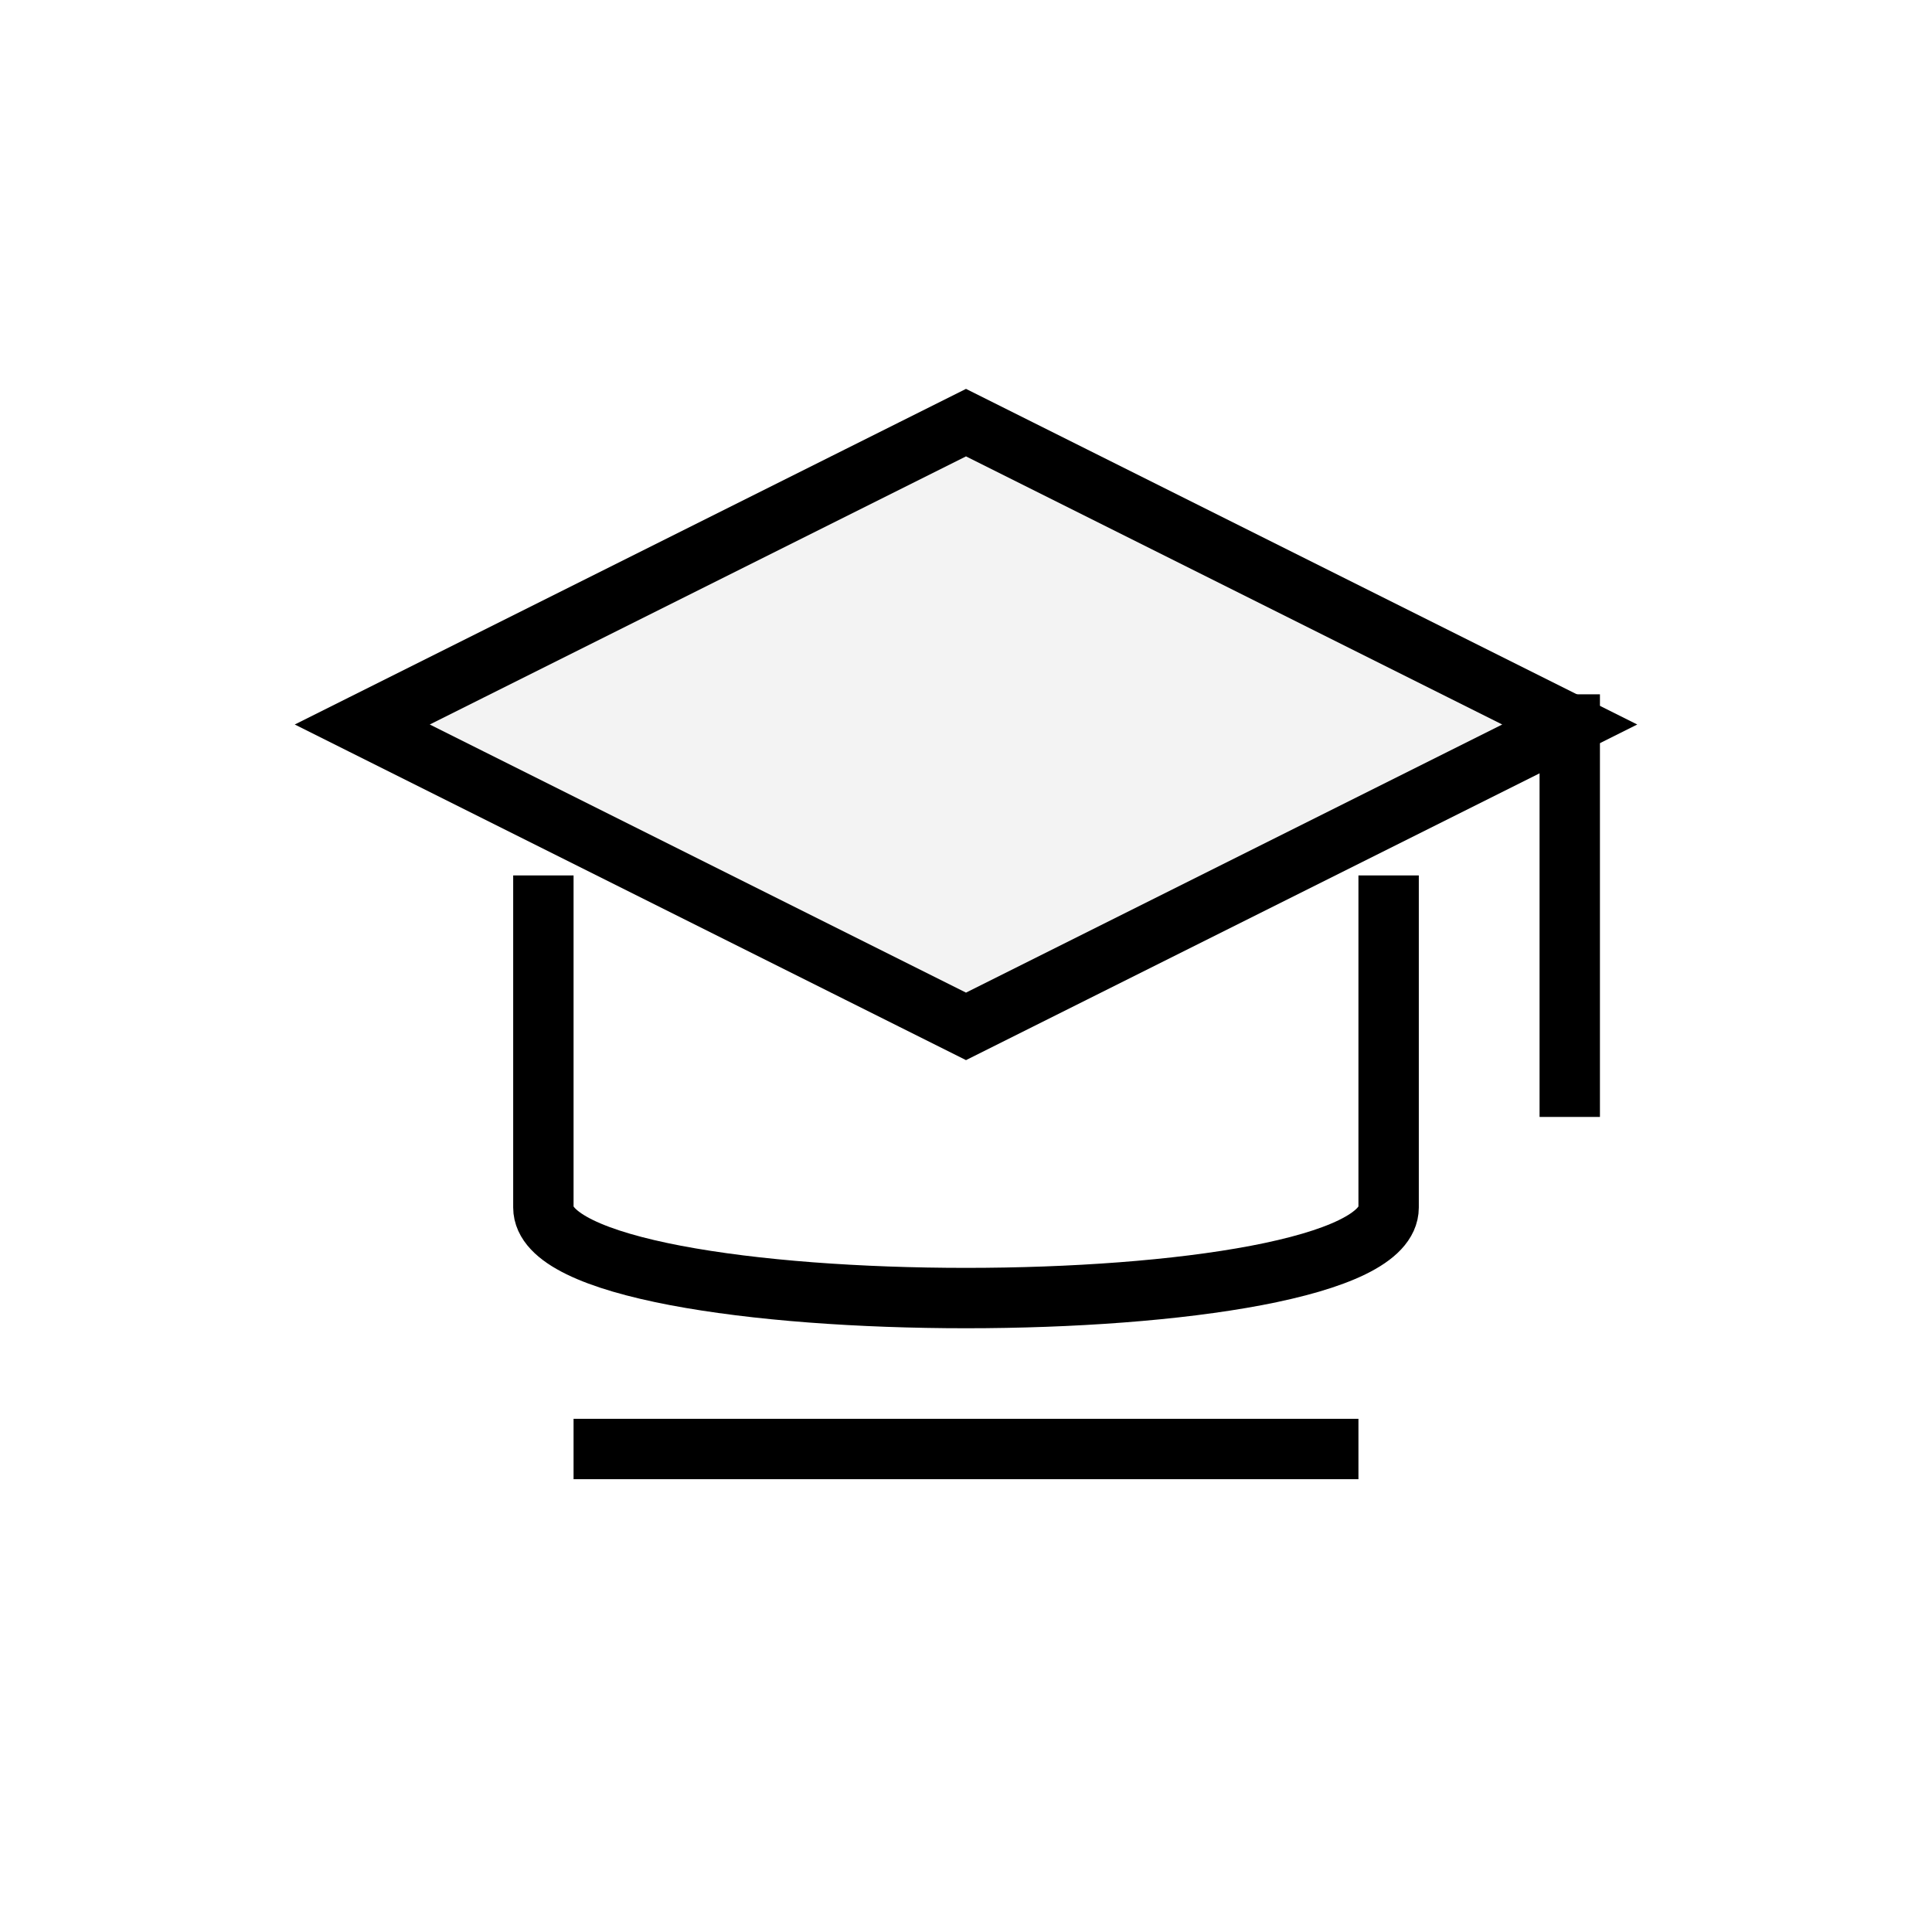
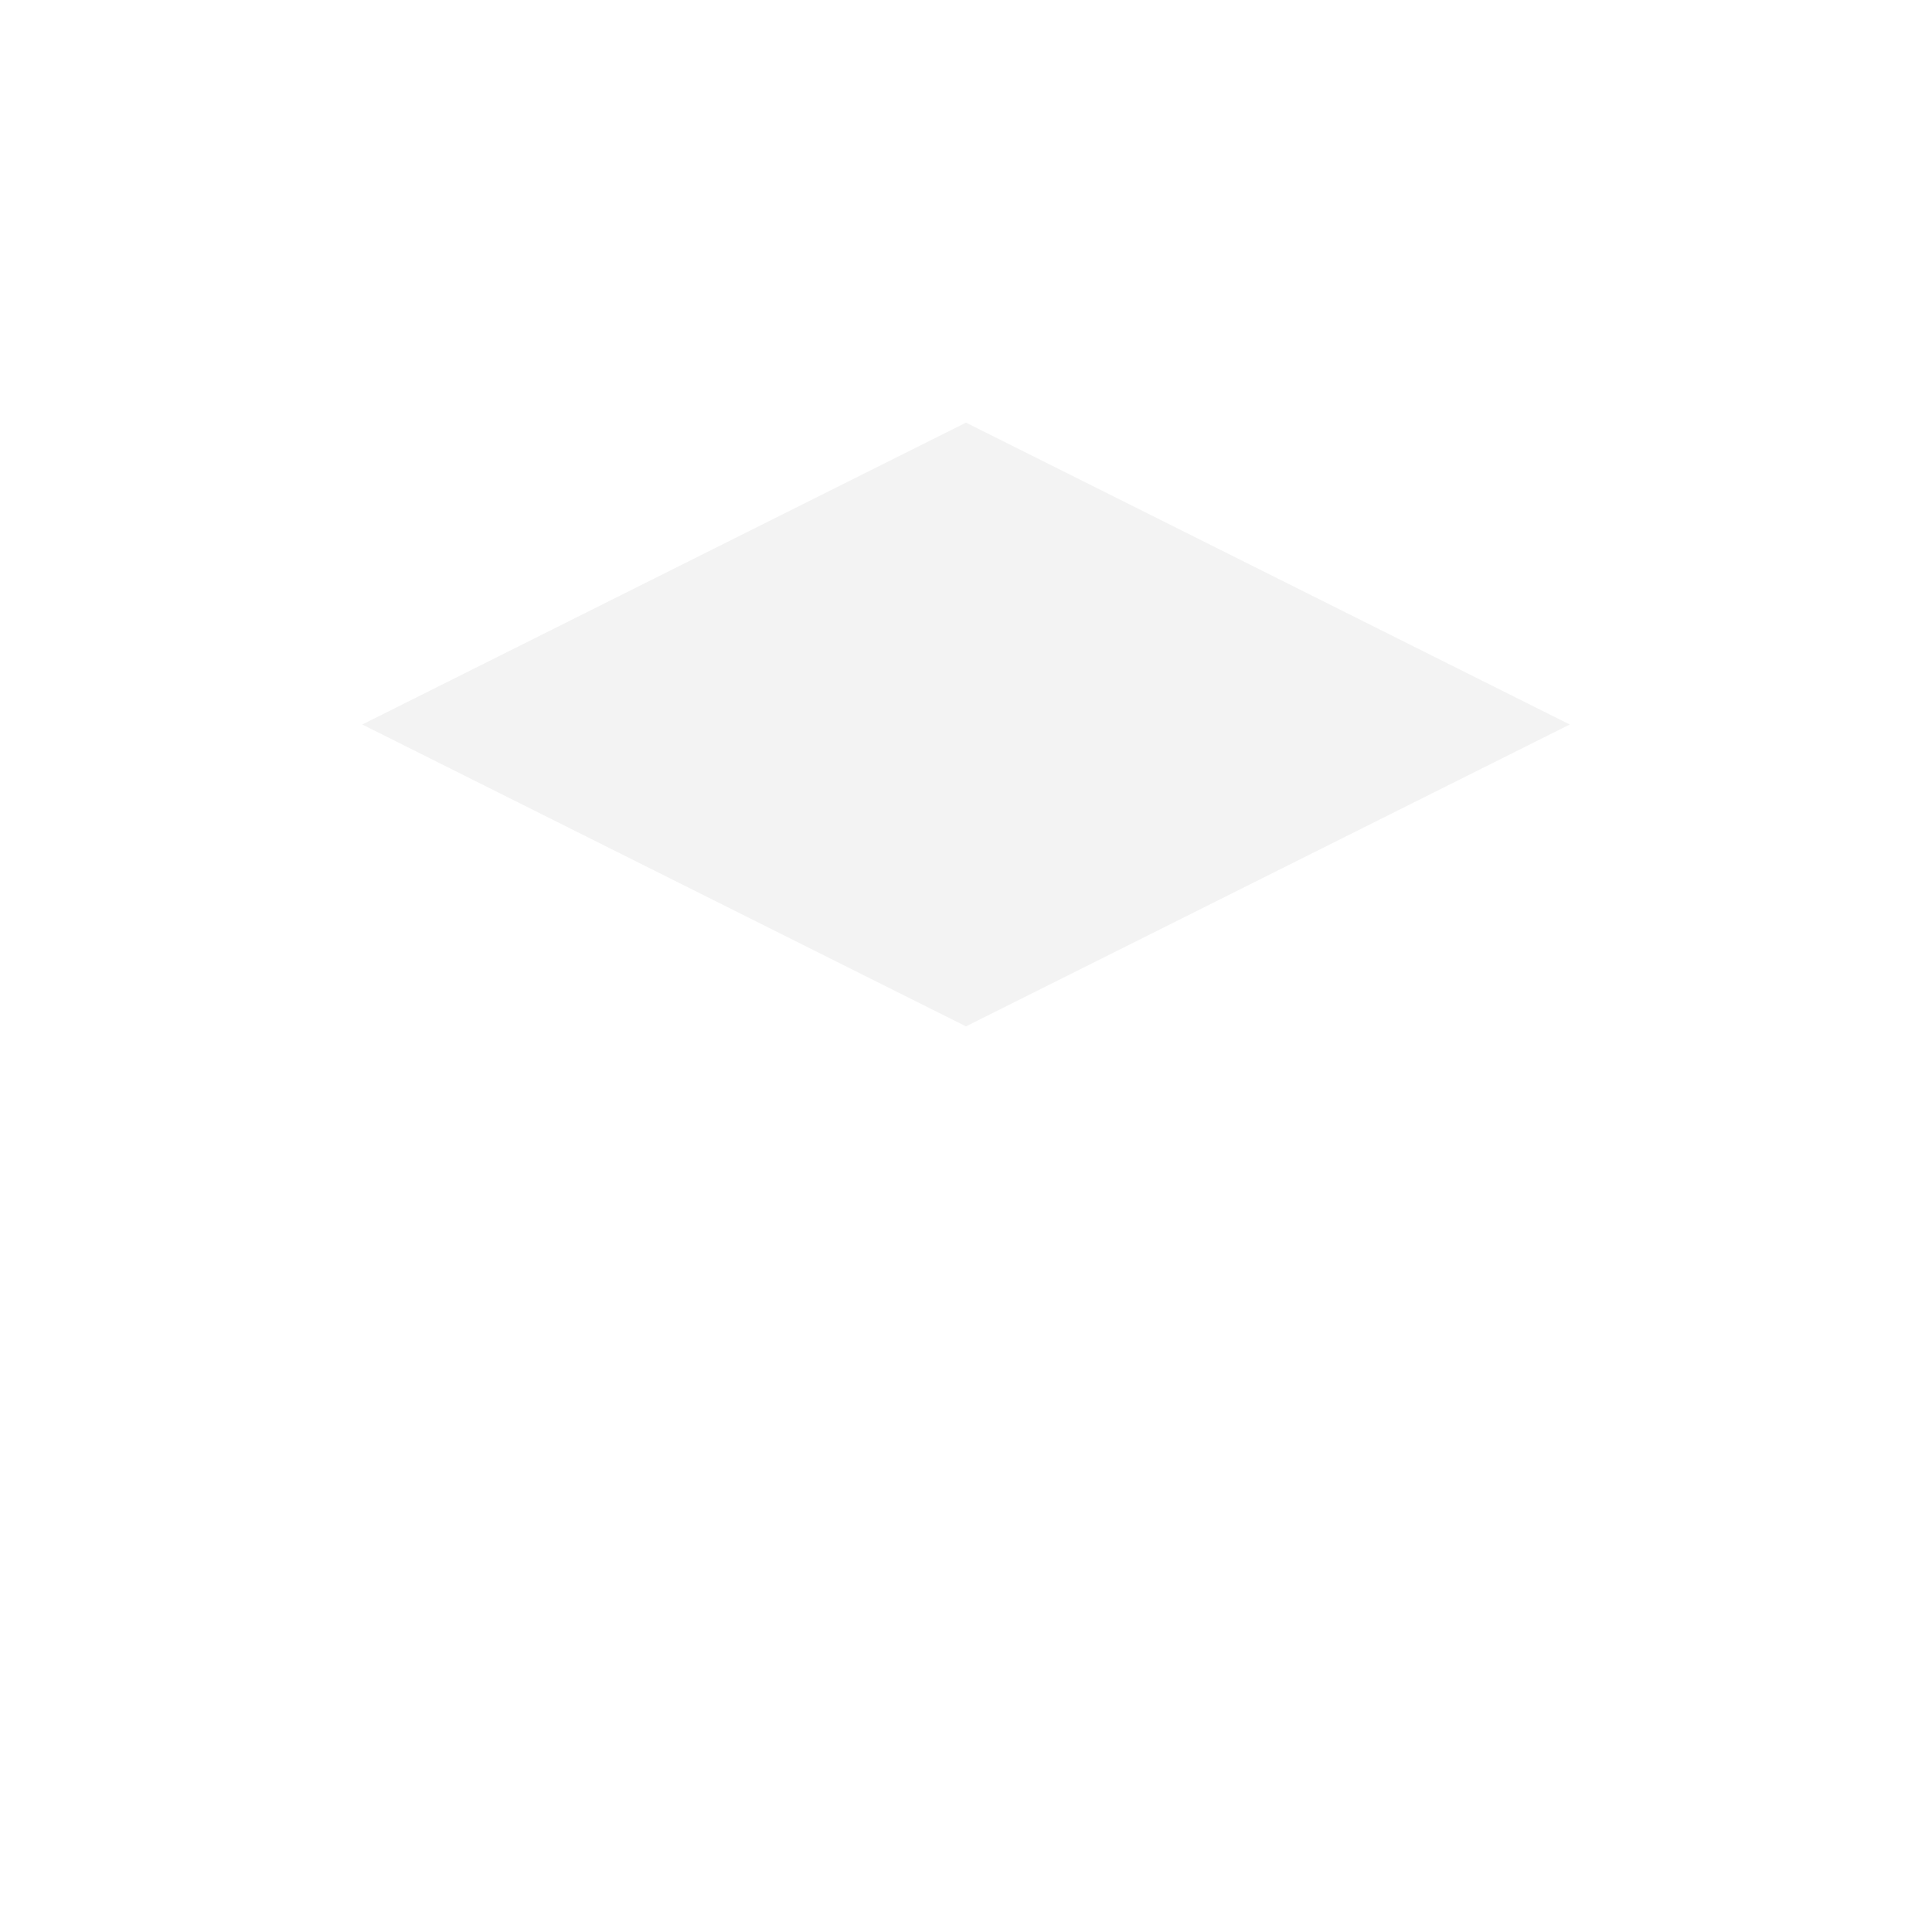
<svg xmlns="http://www.w3.org/2000/svg" data-version="2.2" data-variant="strict" viewBox="0 0 64 64" role="img" aria-label="Training icon">
  <defs>
    <style>
    .s{fill:none;stroke:currentColor;stroke-width:2;stroke-linecap:square;stroke-linejoin:miter}
    .f{fill:currentColor;opacity:.05}
    .d{fill:none;stroke:currentColor;stroke-width:2;stroke-dasharray:4 4;stroke-linecap:square;stroke-linejoin:miter;opacity:.8}
  </style>
  </defs>
  <polygon class="f" points="12,24 32,14 52,24 32,34" />
-   <polygon class="s" points="12,24 32,14 52,24 32,34" />
-   <path class="s" d="M18 30v10c0 4 28 4 28 0V30" />
-   <path class="s" d="M52 24v12" />
-   <path class="s" d="M20 48h24" />
</svg>